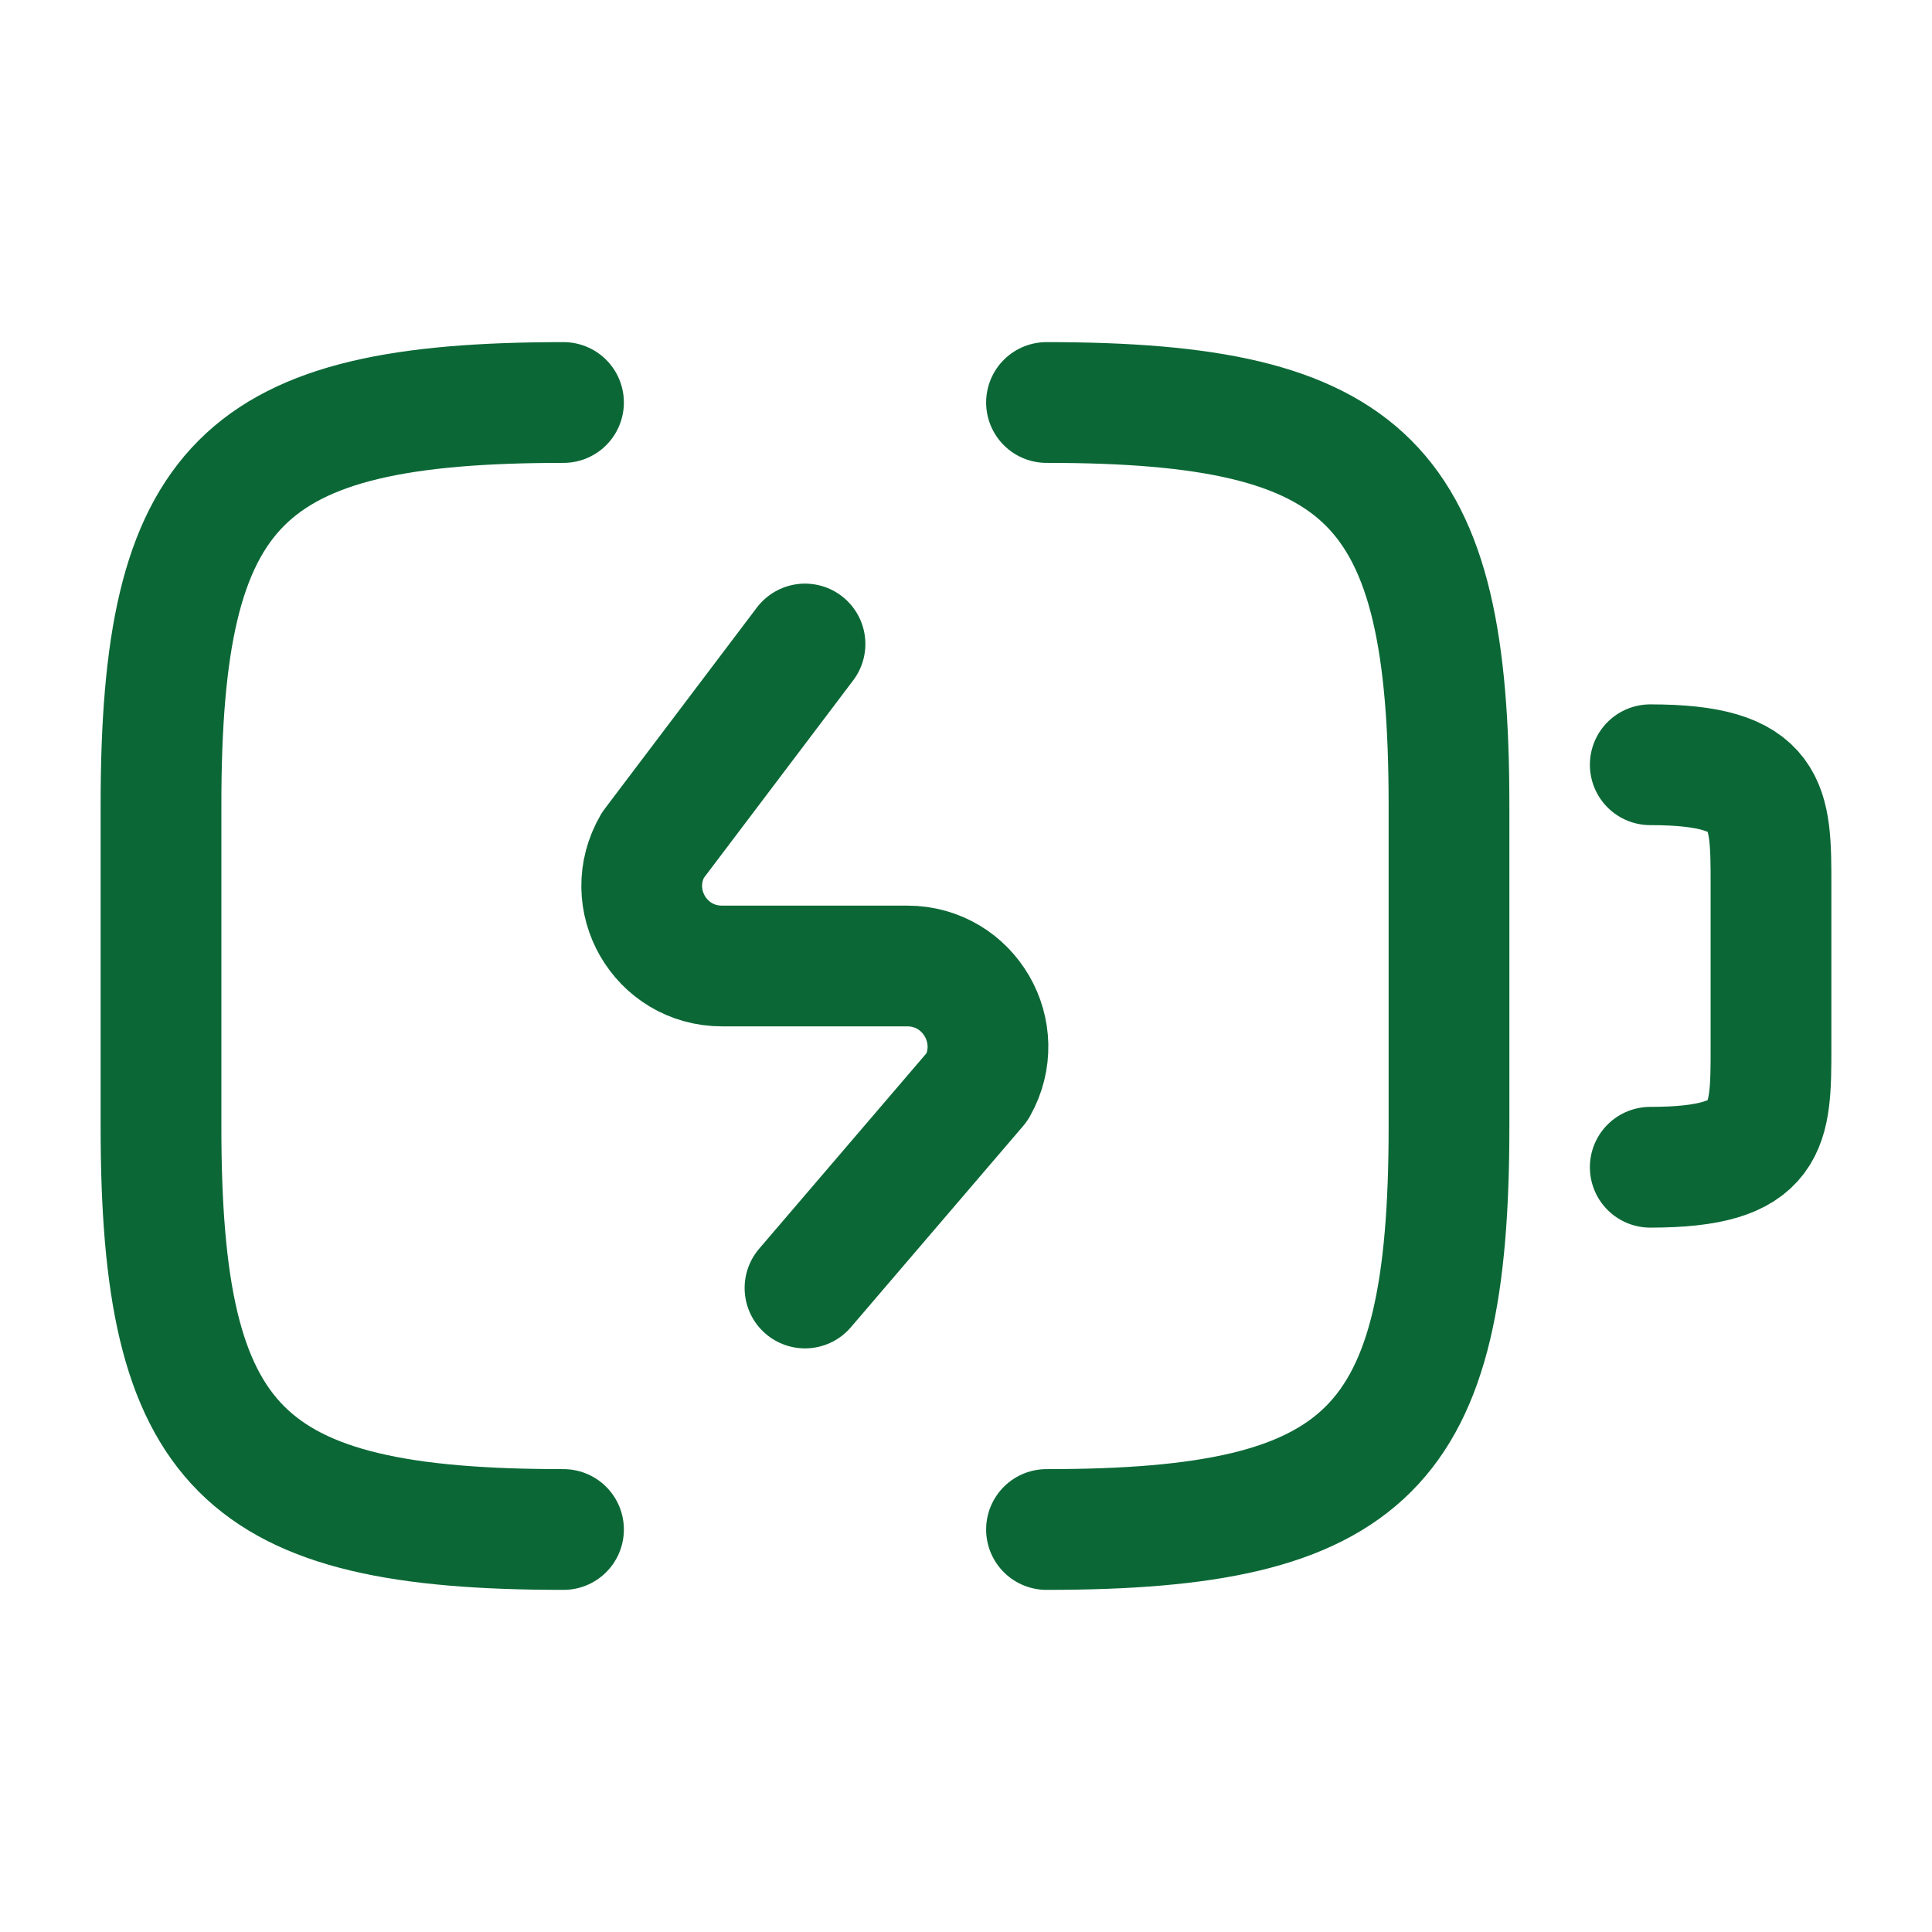
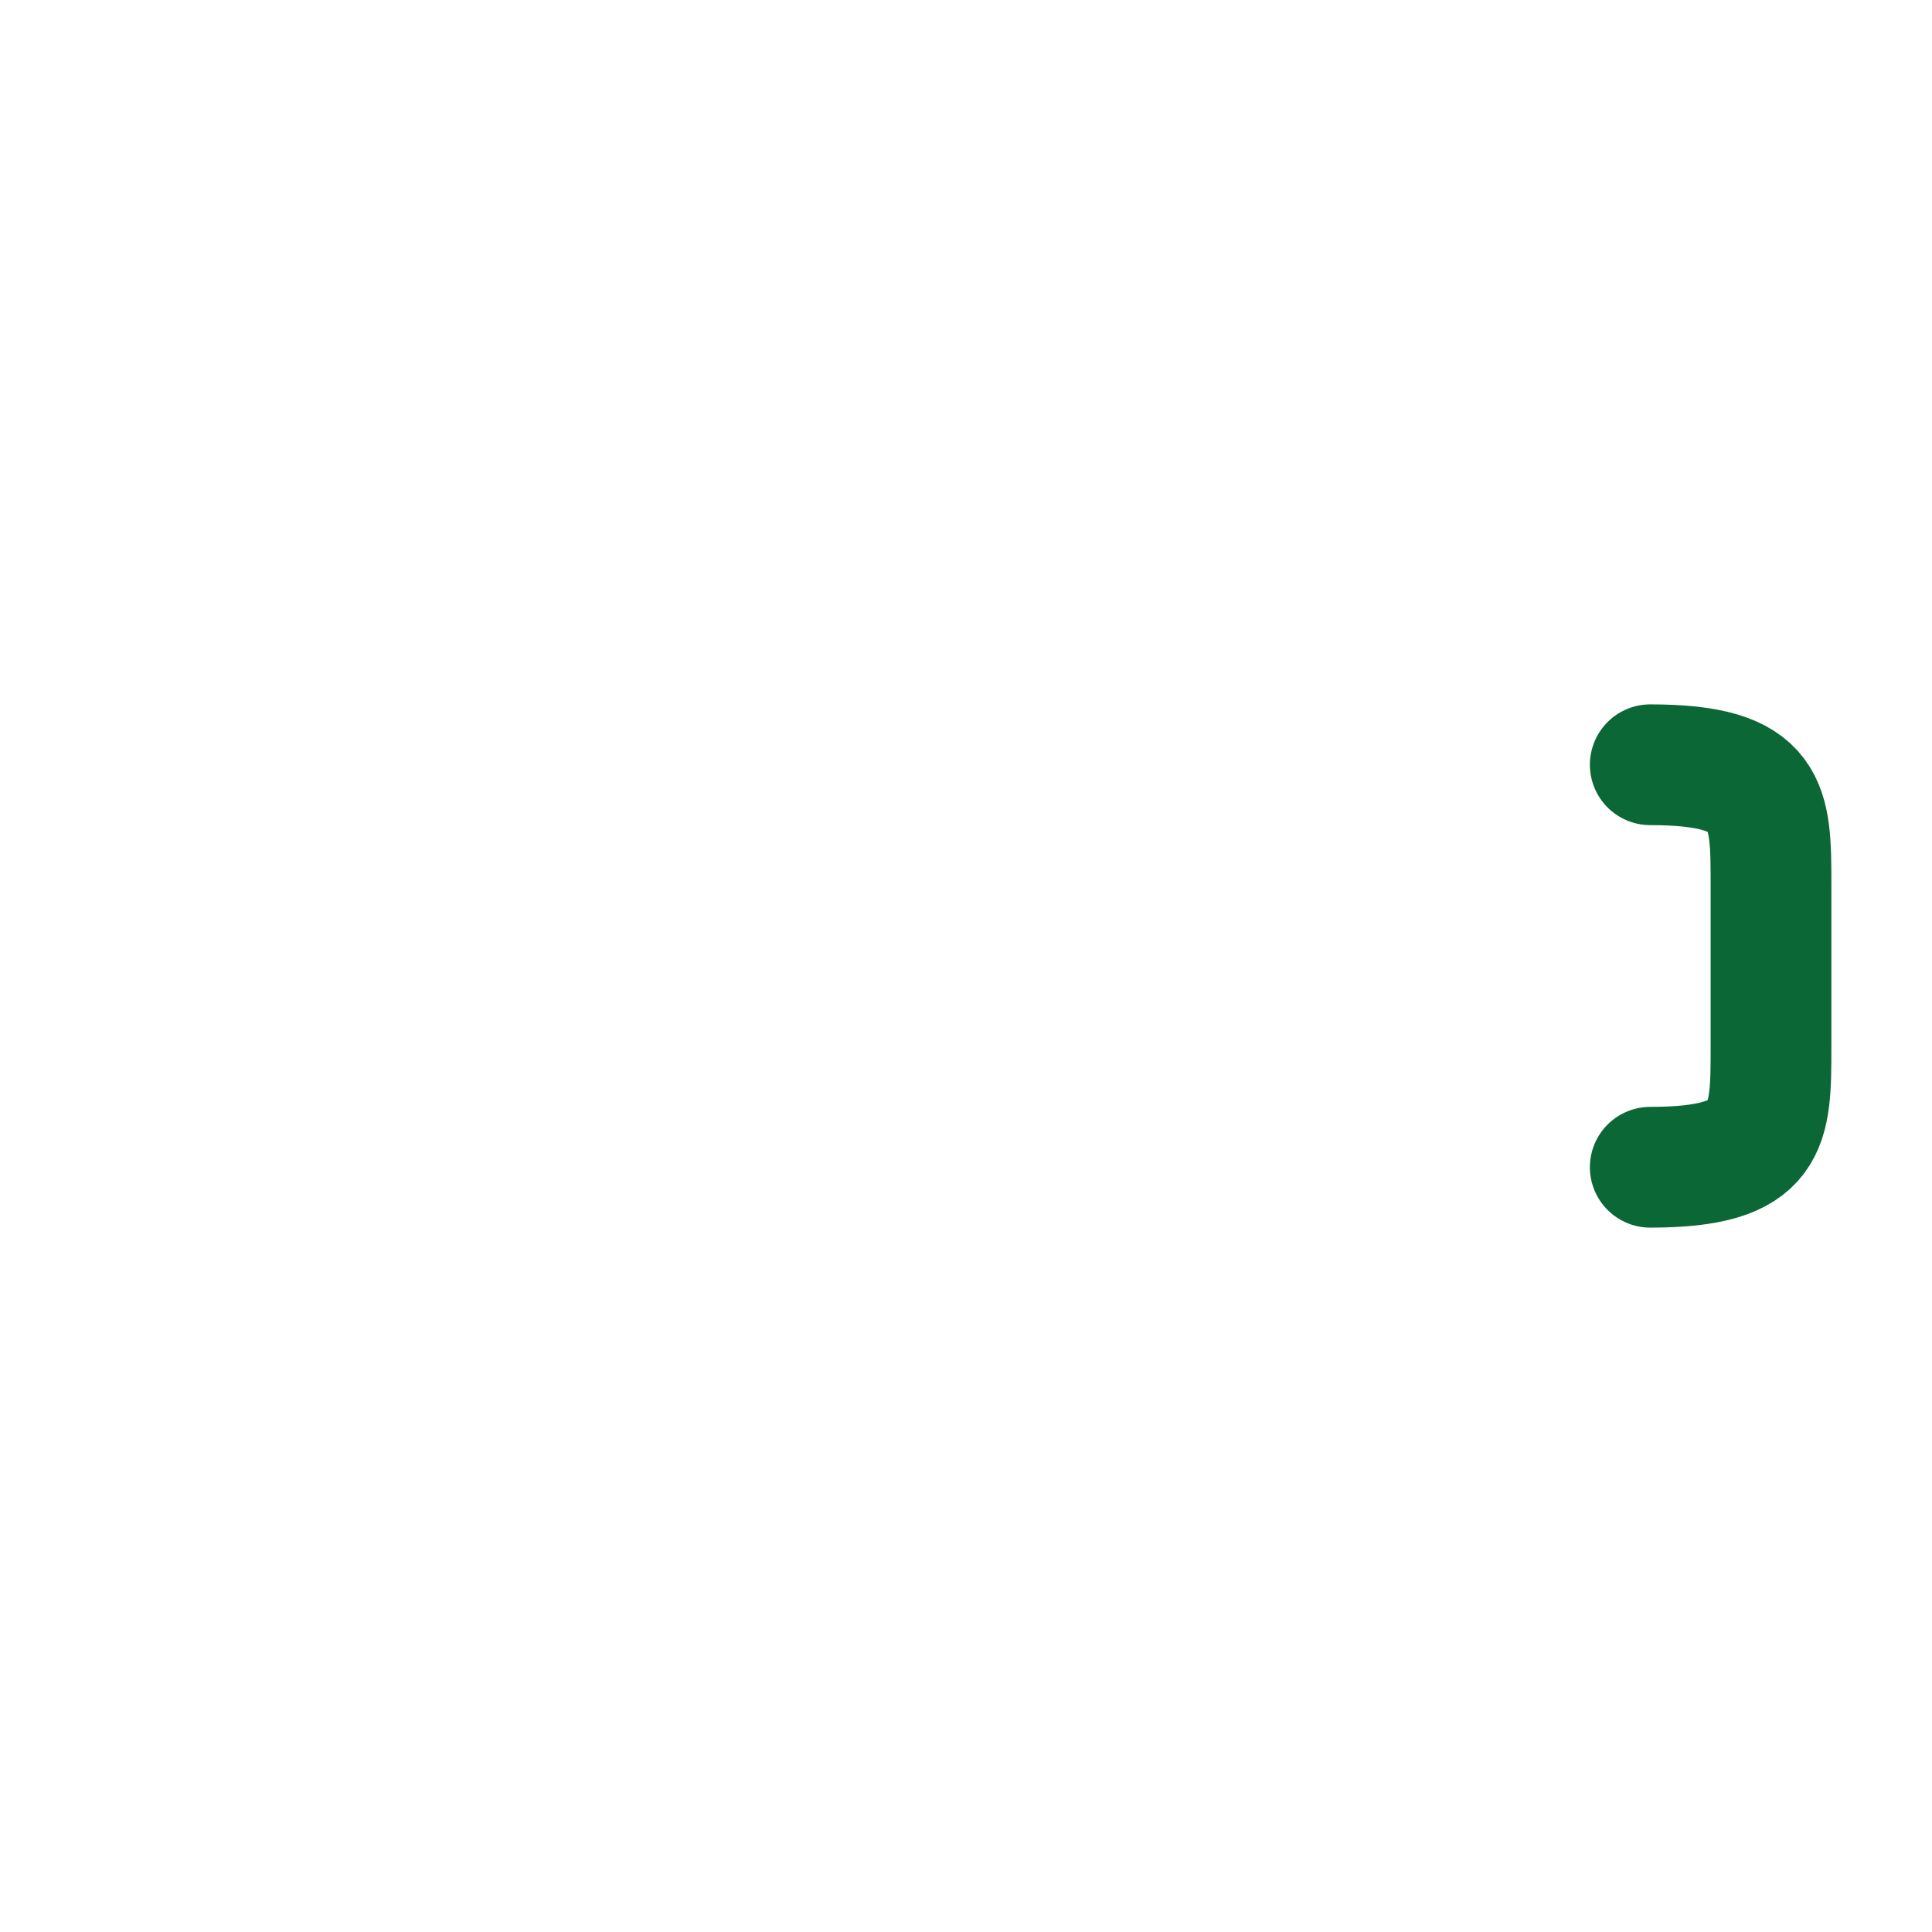
<svg xmlns="http://www.w3.org/2000/svg" width="24" height="24" viewBox="0 0 24 24" fill="none">
  <path d="M20.5 9.5C22 9.5 22 10 22 11V13C22 14 22 14.5 20.5 14.5" stroke="#0B6836" stroke-width="1.5" stroke-linecap="round" stroke-linejoin="round" />
-   <path d="M10 8L8.11 10.5C7.72 11.17 8.2 12 8.97 12H11.27C12.04 12 12.52 12.83 12.14 13.5L10 16" stroke="#0B6836" stroke-width="1.5" stroke-linecap="round" stroke-linejoin="round" />
-   <path d="M7 19C3 19 2 18 2 14V10C2 6 3 5 7 5" stroke="#0B6836" stroke-width="1.5" stroke-linecap="round" stroke-linejoin="round" />
-   <path d="M13 5C17 5 18 6 18 10V14C18 18 17 19 13 19" stroke="#0B6836" stroke-width="1.5" stroke-linecap="round" stroke-linejoin="round" />
</svg>